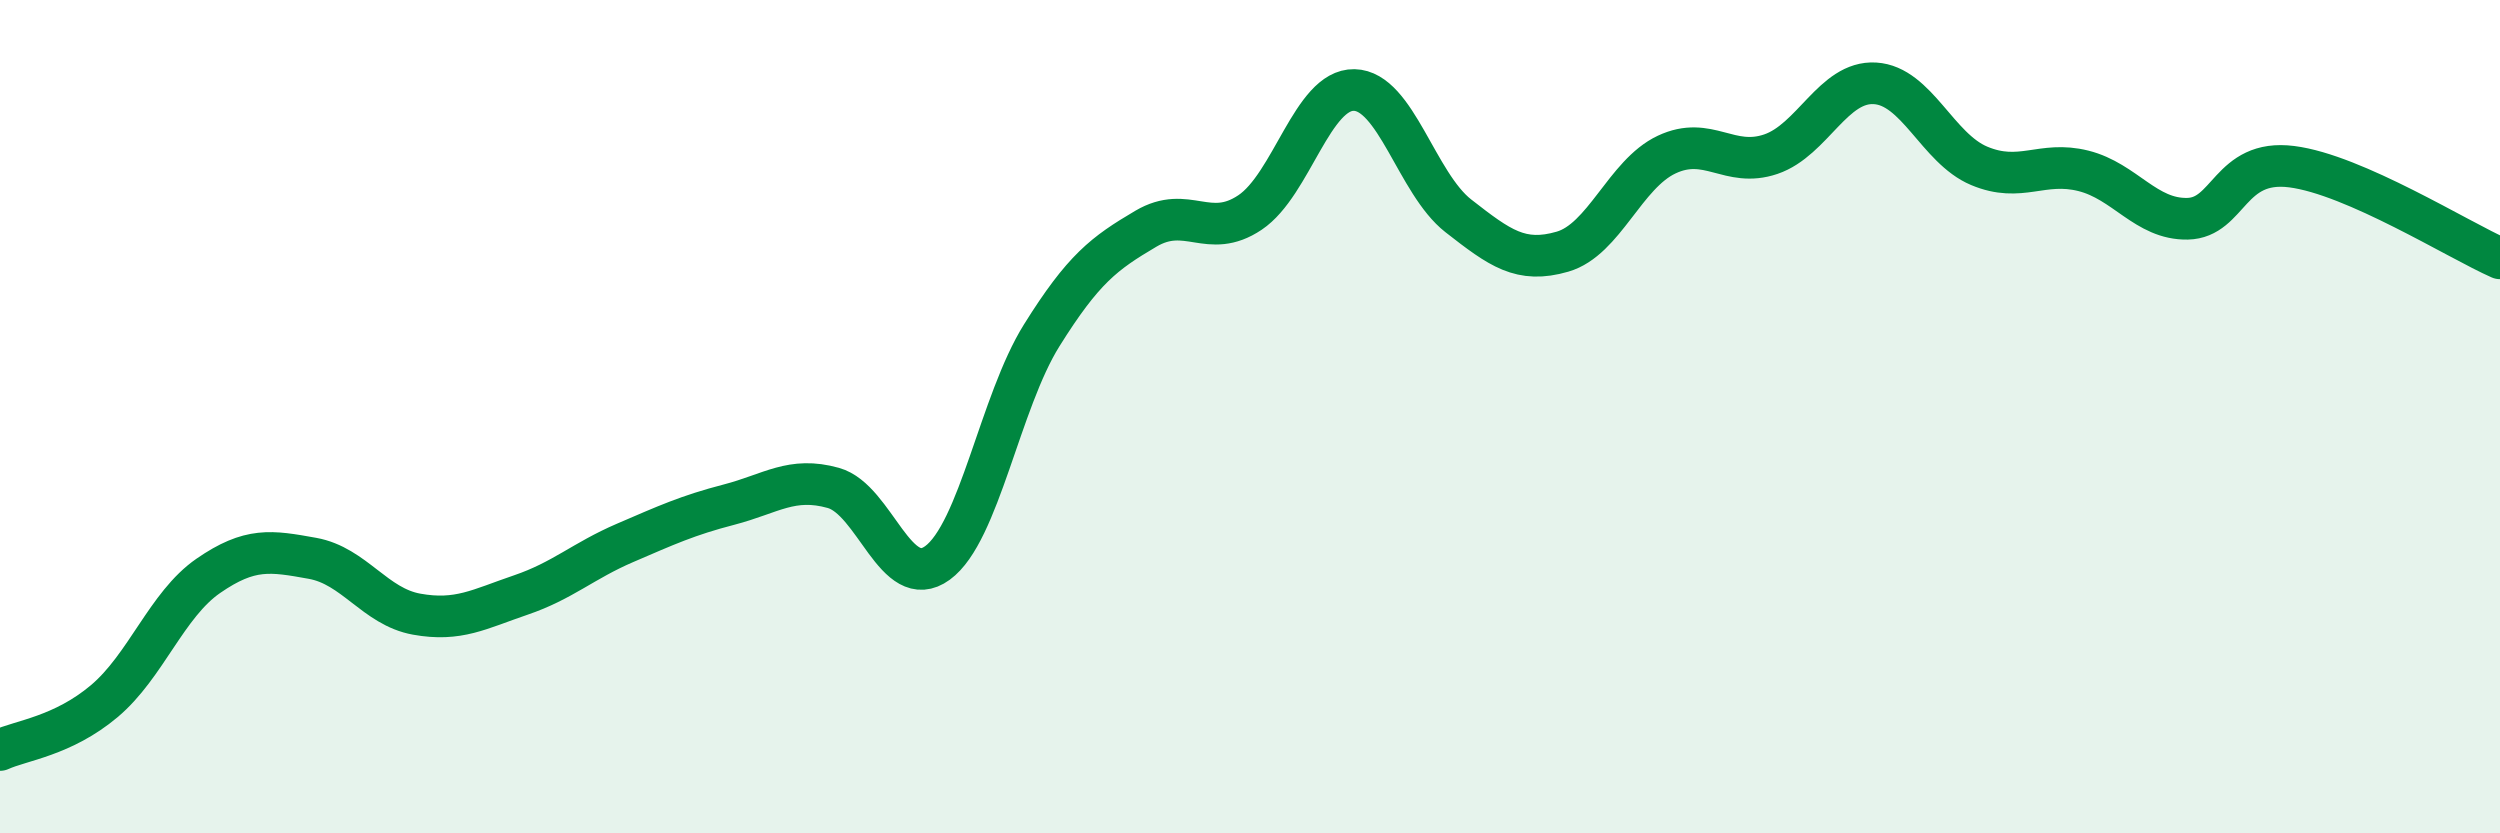
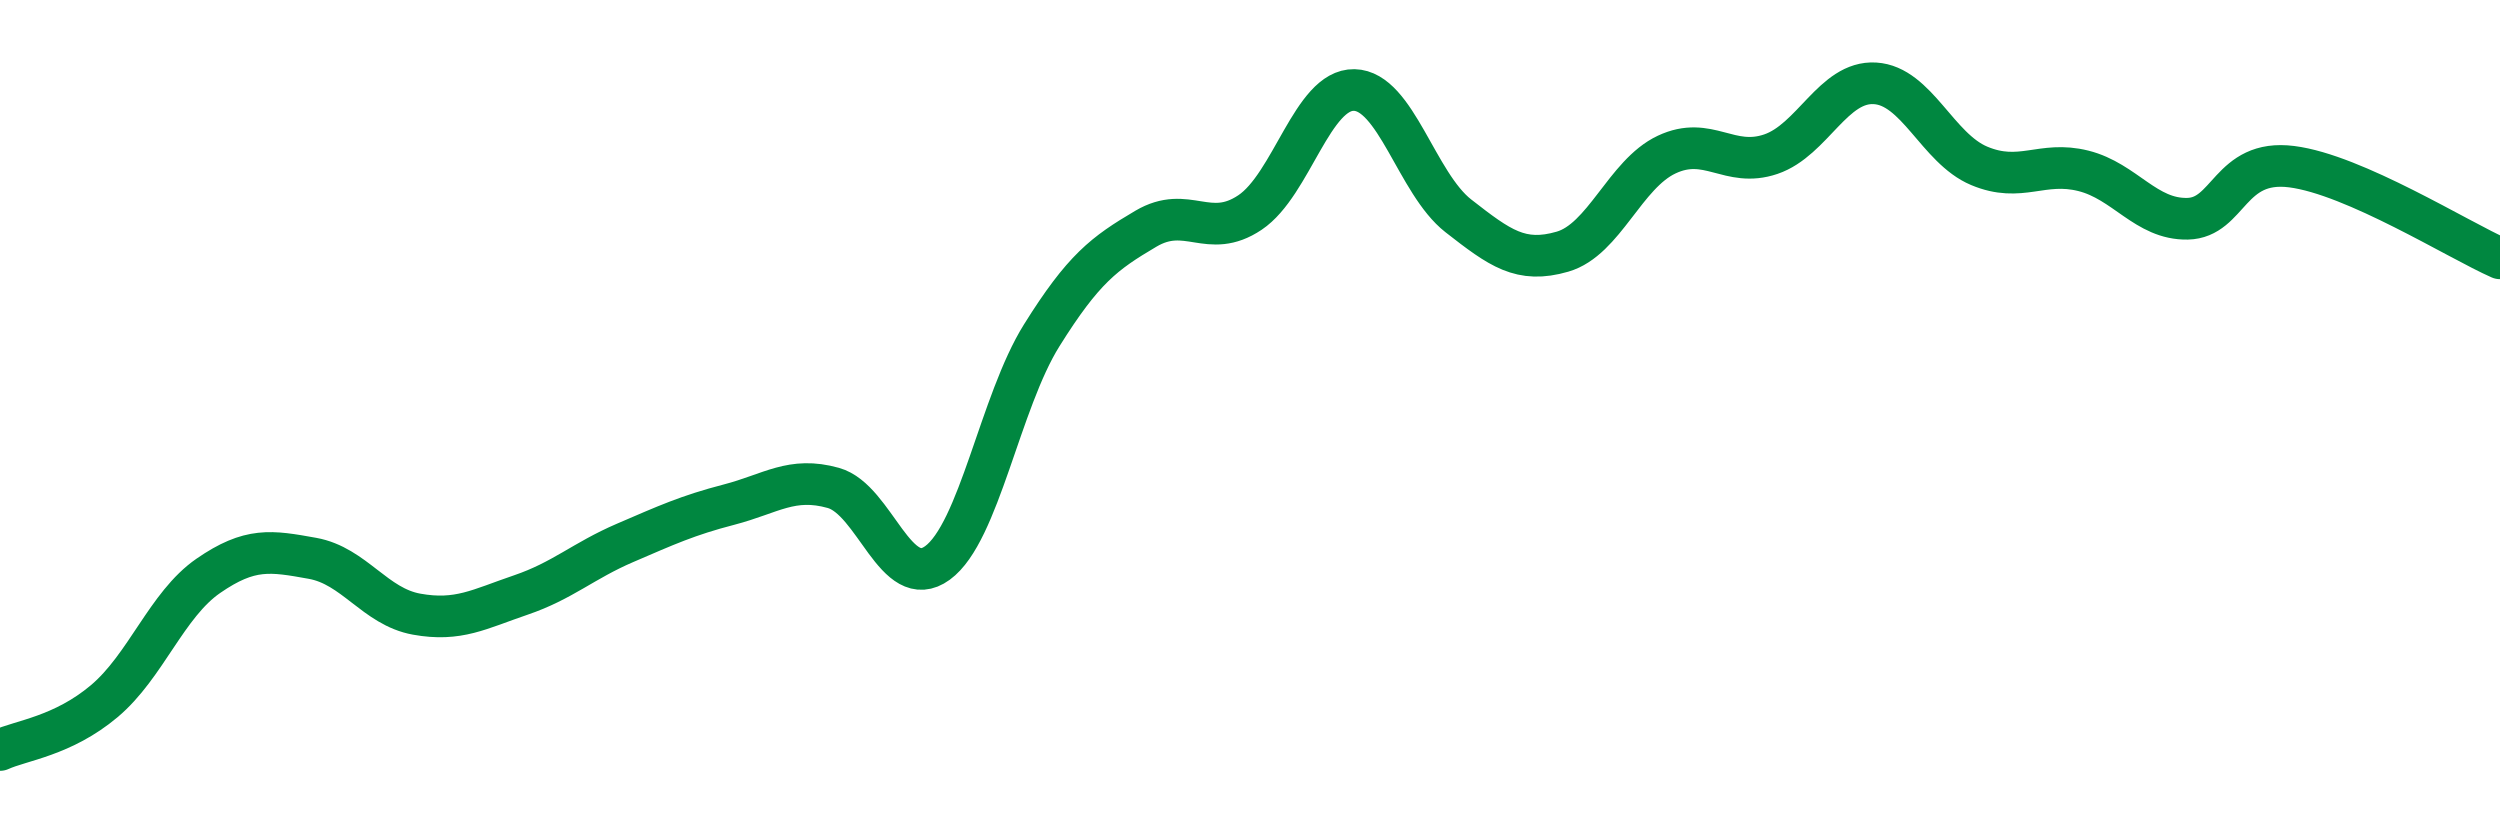
<svg xmlns="http://www.w3.org/2000/svg" width="60" height="20" viewBox="0 0 60 20">
-   <path d="M 0,18 C 0.5,17.77 1.5,17.67 2.5,16.83 C 3.5,15.99 4,14.51 5,13.82 C 6,13.13 6.5,13.22 7.5,13.4 C 8.5,13.58 9,14.56 10,14.74 C 11,14.92 11.5,14.62 12.5,14.28 C 13.5,13.94 14,13.46 15,13.03 C 16,12.6 16.5,12.37 17.5,12.11 C 18.5,11.85 19,11.43 20,11.71 C 21,11.99 21.5,14.24 22.5,13.51 C 23.5,12.78 24,9.65 25,8.05 C 26,6.45 26.5,6.08 27.5,5.49 C 28.5,4.9 29,5.77 30,5.1 C 31,4.43 31.5,2.14 32.5,2.16 C 33.5,2.18 34,4.4 35,5.18 C 36,5.96 36.5,6.33 37.5,6.04 C 38.5,5.75 39,4.18 40,3.71 C 41,3.24 41.5,4.04 42.5,3.7 C 43.5,3.36 44,1.94 45,2 C 46,2.06 46.5,3.56 47.5,3.98 C 48.5,4.4 49,3.85 50,4.1 C 51,4.35 51.5,5.27 52.5,5.25 C 53.5,5.23 53.5,3.81 55,4 C 56.5,4.19 59,5.76 60,6.2L60 20L0 20Z" fill="#008740" opacity="0.1" stroke-linecap="round" stroke-linejoin="round" />
  <path d="M 0,18 C 0.5,17.77 1.5,17.67 2.5,16.83 C 3.5,15.99 4,14.51 5,13.82 C 6,13.13 6.5,13.22 7.5,13.4 C 8.5,13.58 9,14.56 10,14.74 C 11,14.92 11.5,14.62 12.5,14.28 C 13.5,13.94 14,13.46 15,13.03 C 16,12.6 16.5,12.37 17.5,12.11 C 18.5,11.85 19,11.43 20,11.71 C 21,11.99 21.5,14.24 22.5,13.51 C 23.5,12.78 24,9.65 25,8.05 C 26,6.45 26.5,6.08 27.5,5.49 C 28.5,4.9 29,5.77 30,5.1 C 31,4.43 31.5,2.14 32.5,2.16 C 33.5,2.18 34,4.4 35,5.18 C 36,5.96 36.5,6.33 37.5,6.04 C 38.5,5.75 39,4.18 40,3.71 C 41,3.24 41.5,4.04 42.5,3.7 C 43.5,3.36 44,1.94 45,2 C 46,2.06 46.5,3.56 47.5,3.98 C 48.5,4.4 49,3.85 50,4.1 C 51,4.35 51.5,5.27 52.5,5.25 C 53.5,5.23 53.5,3.81 55,4 C 56.5,4.19 59,5.76 60,6.2" stroke="#008740" stroke-width="1" fill="none" stroke-linecap="round" stroke-linejoin="round" />
</svg>